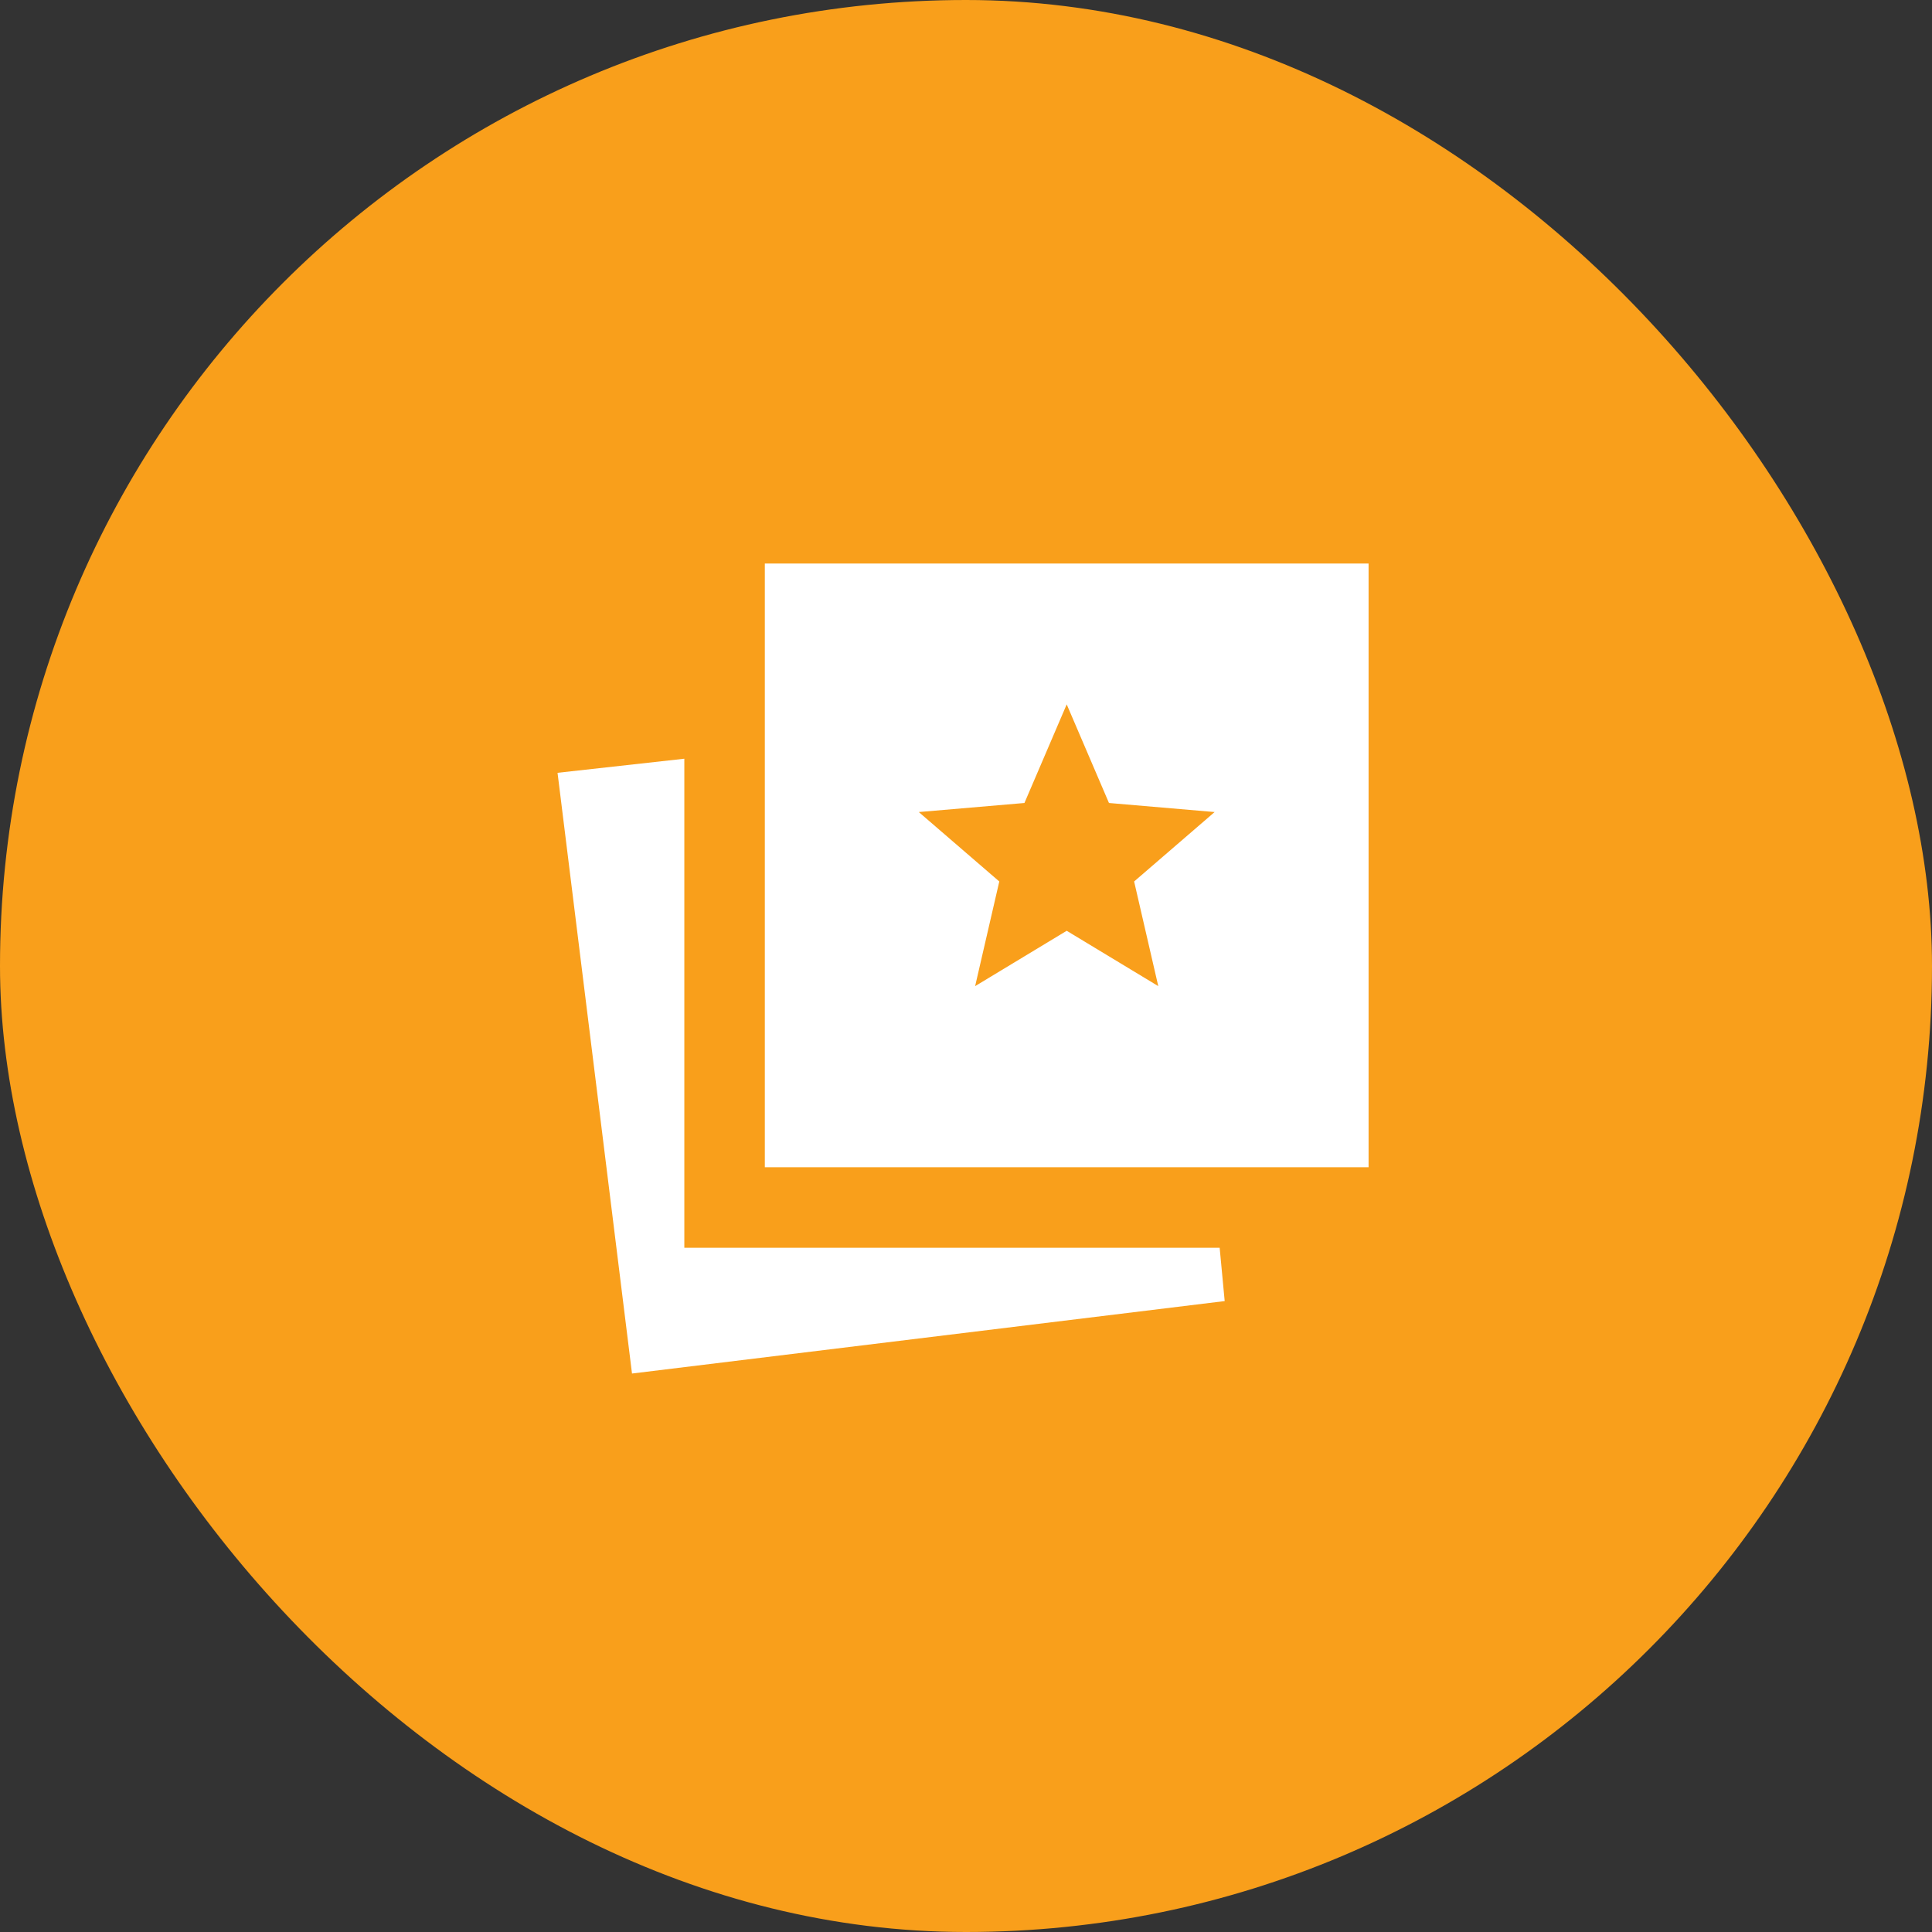
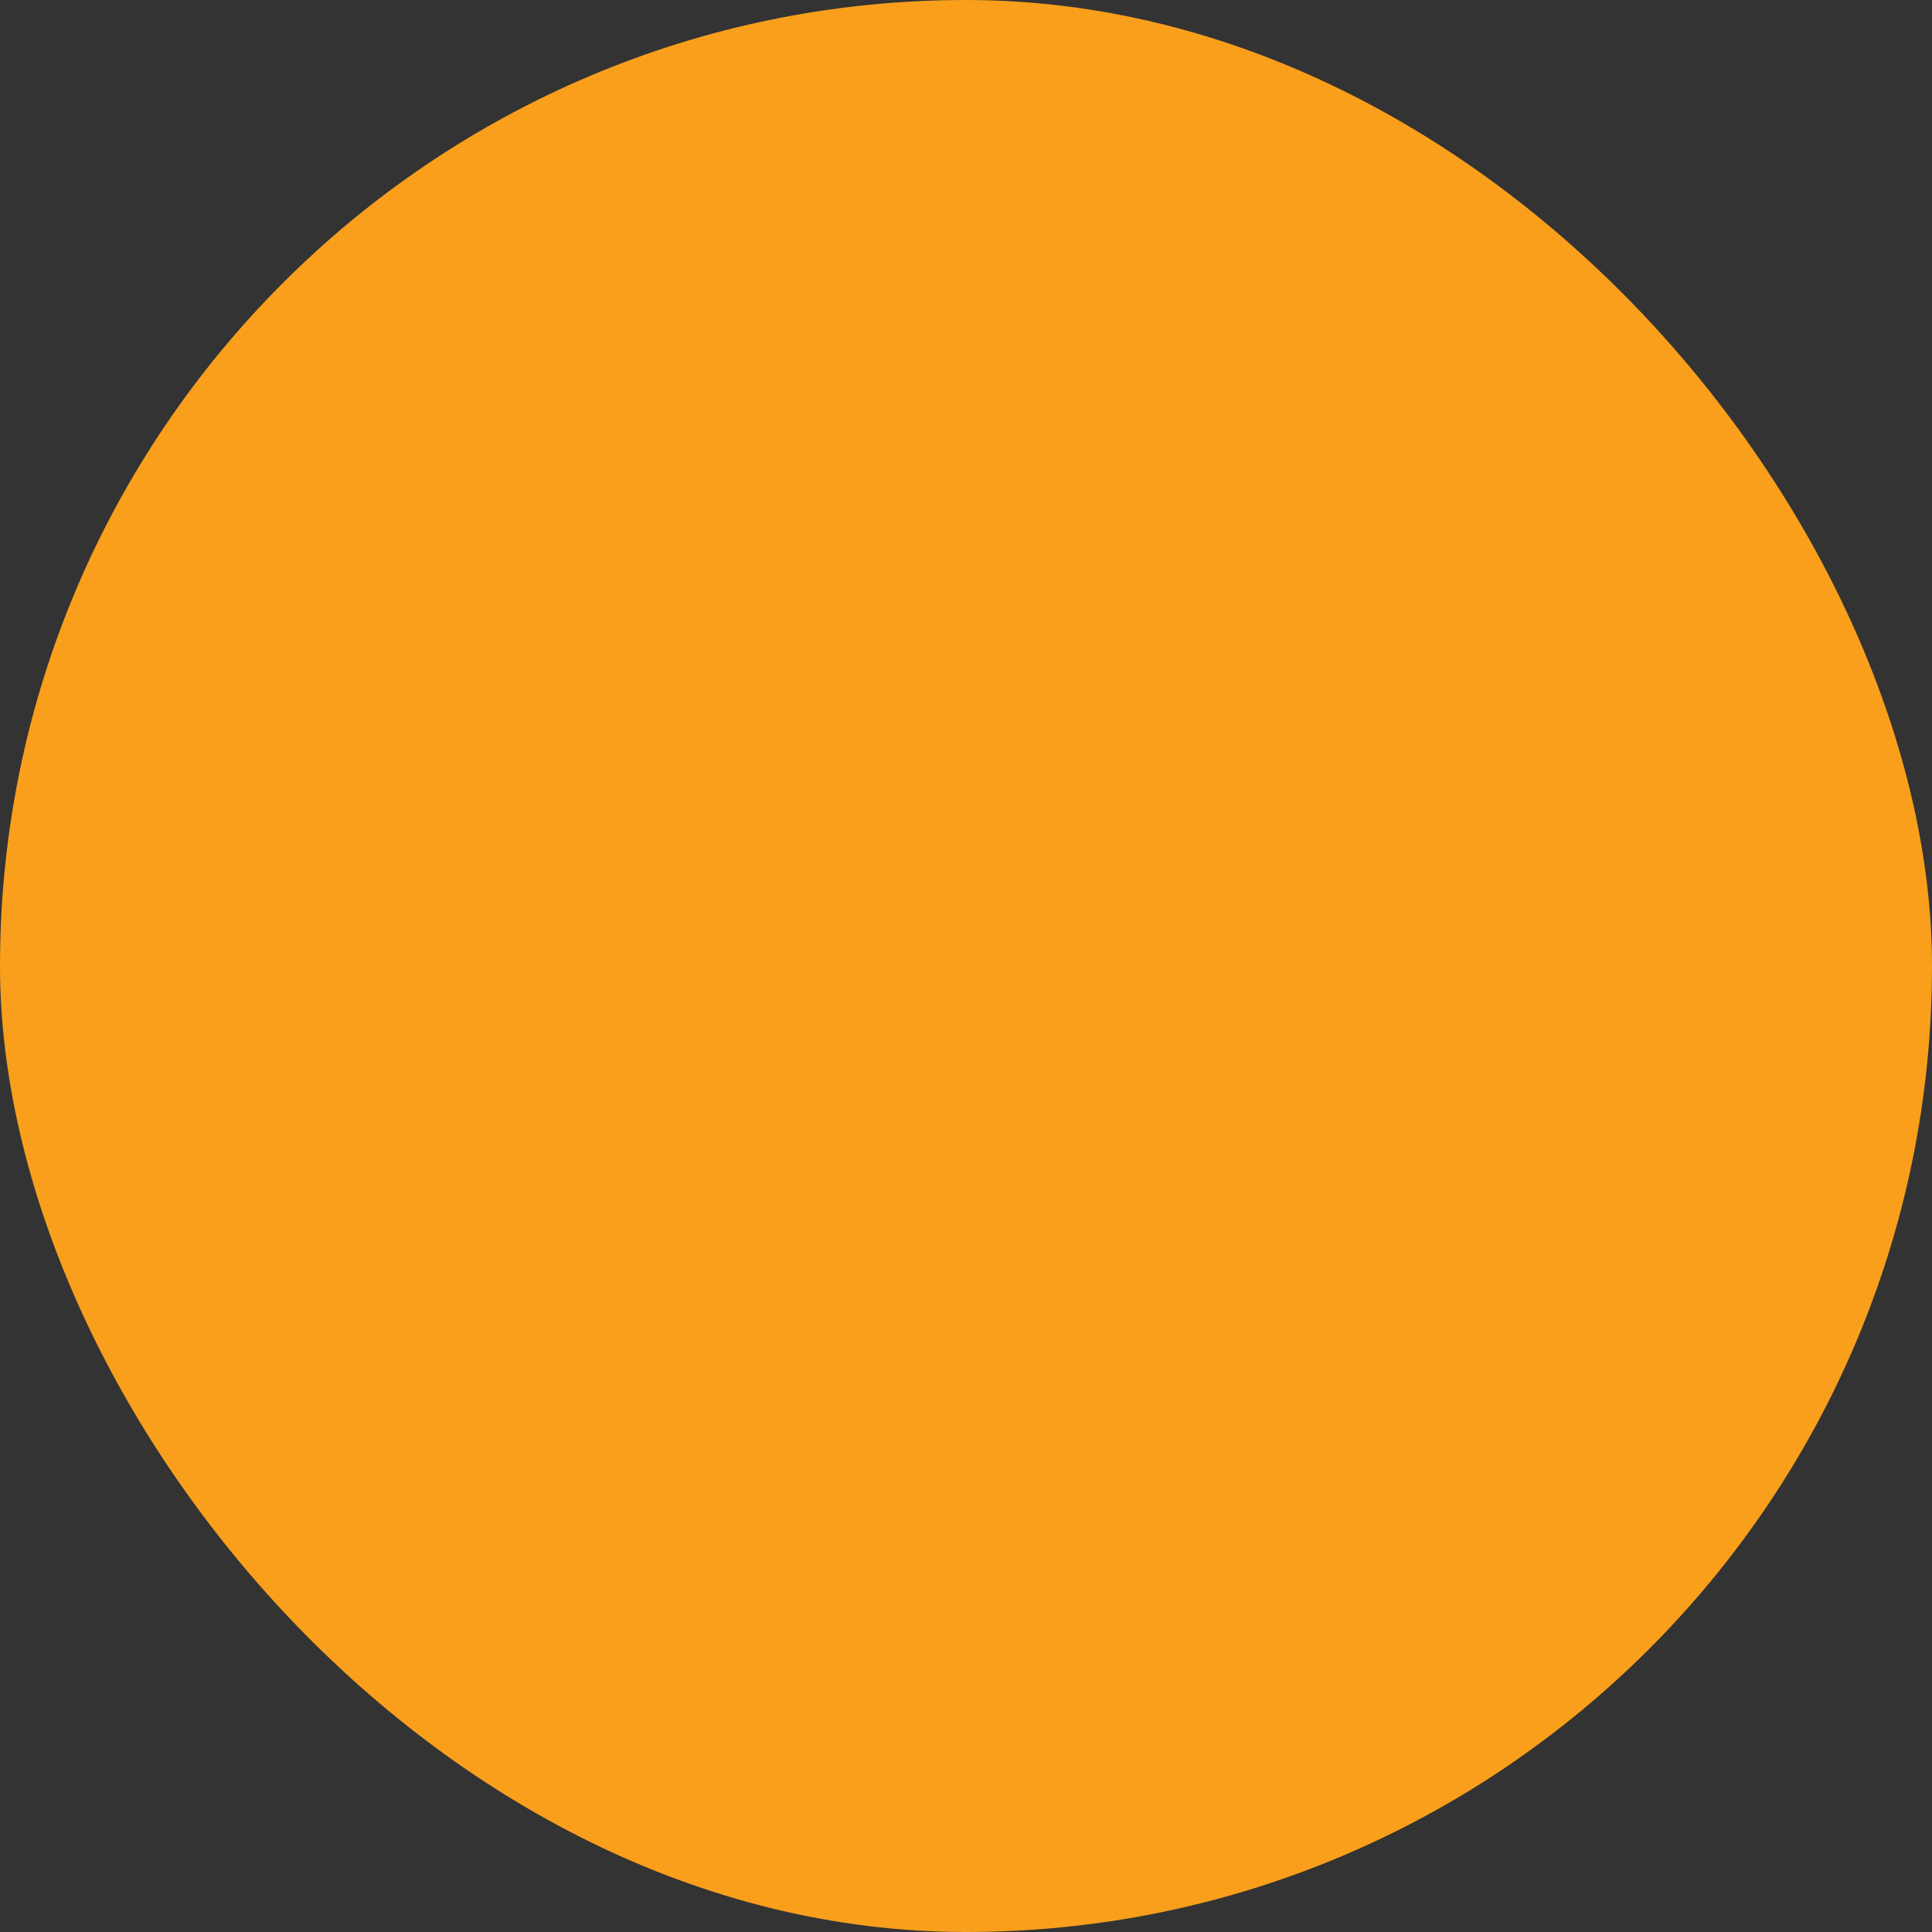
<svg xmlns="http://www.w3.org/2000/svg" width="48" height="48" viewBox="0 0 48 48" fill="none">
  <rect x="0" y="0" width="48" height="48" fill="#333333" stroke="none" />
  <rect width="48" height="48" rx="24" fill="#F99F1B" />
-   <path d="M24.227 24.5L26.502 23.125L28.777 24.5L28.177 21.9L30.177 20.175L27.552 19.95L26.502 17.5L25.452 19.95L22.827 20.175L24.827 21.9L24.227 24.5ZM15.702 34.125L13.852 19.2L17.002 18.85V31H30.302L30.427 32.325L15.702 34.125ZM19.002 29V14H34.002V29H19.002Z" fill="white" />
</svg>